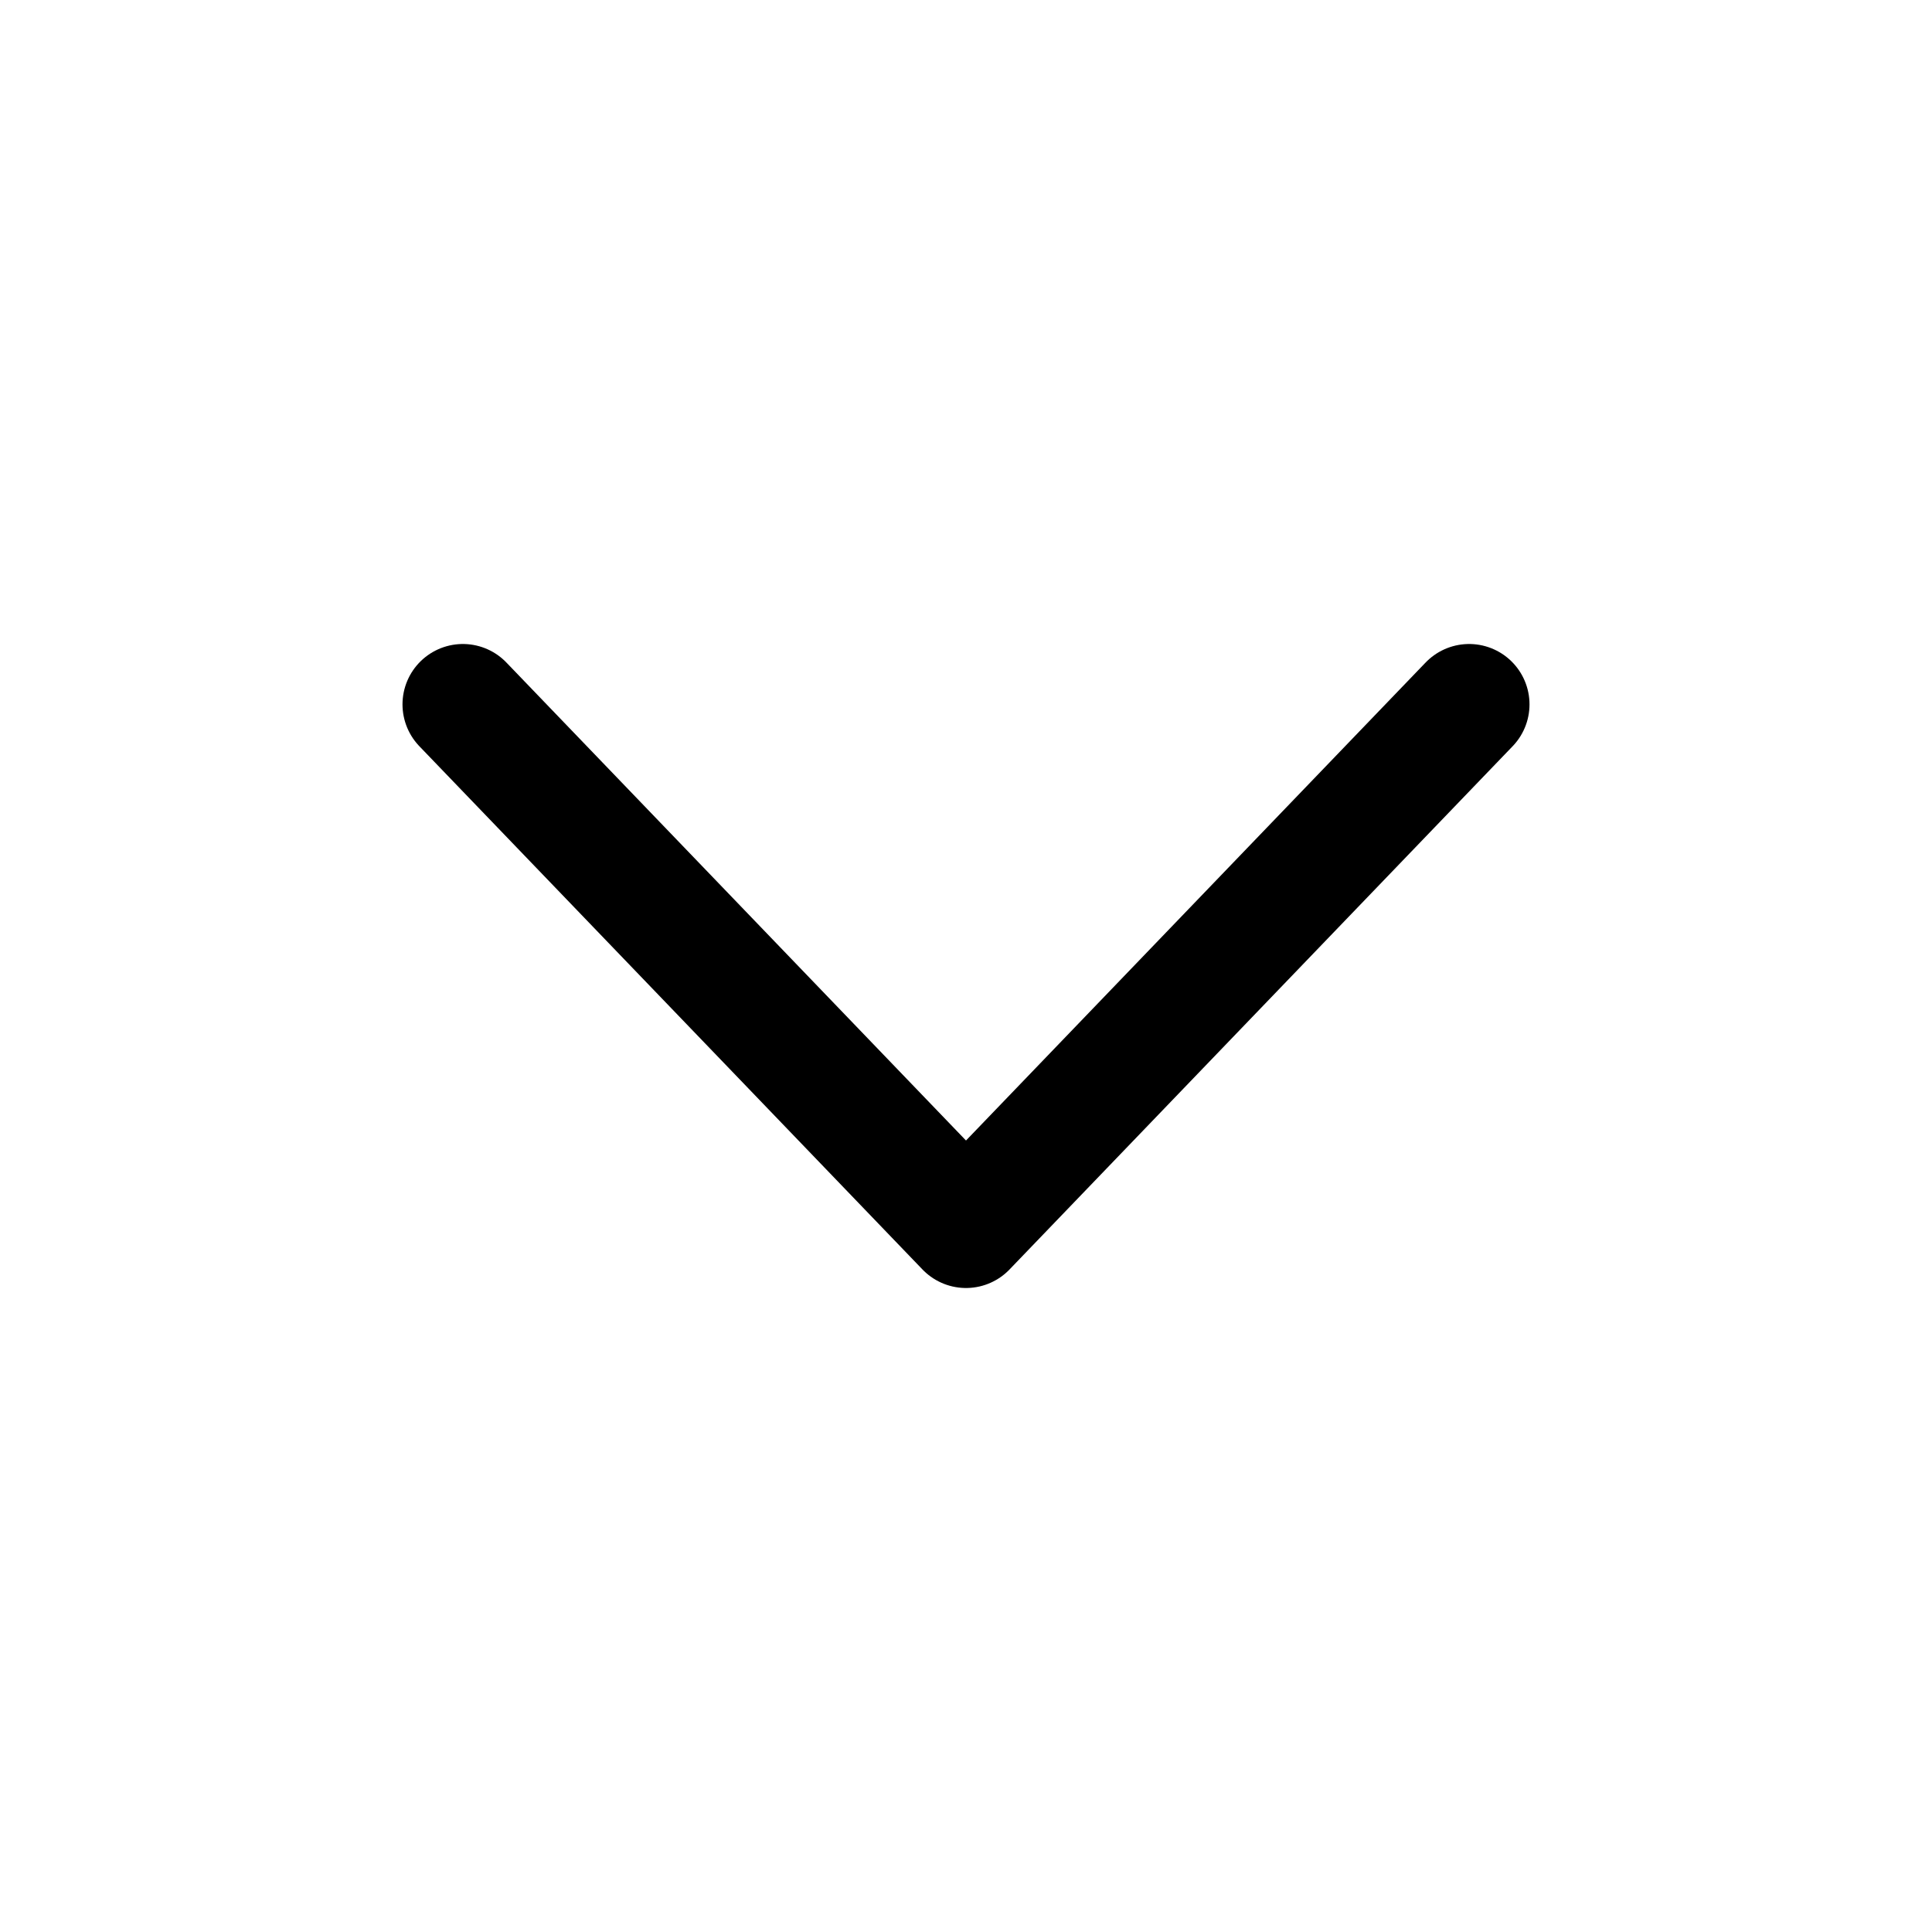
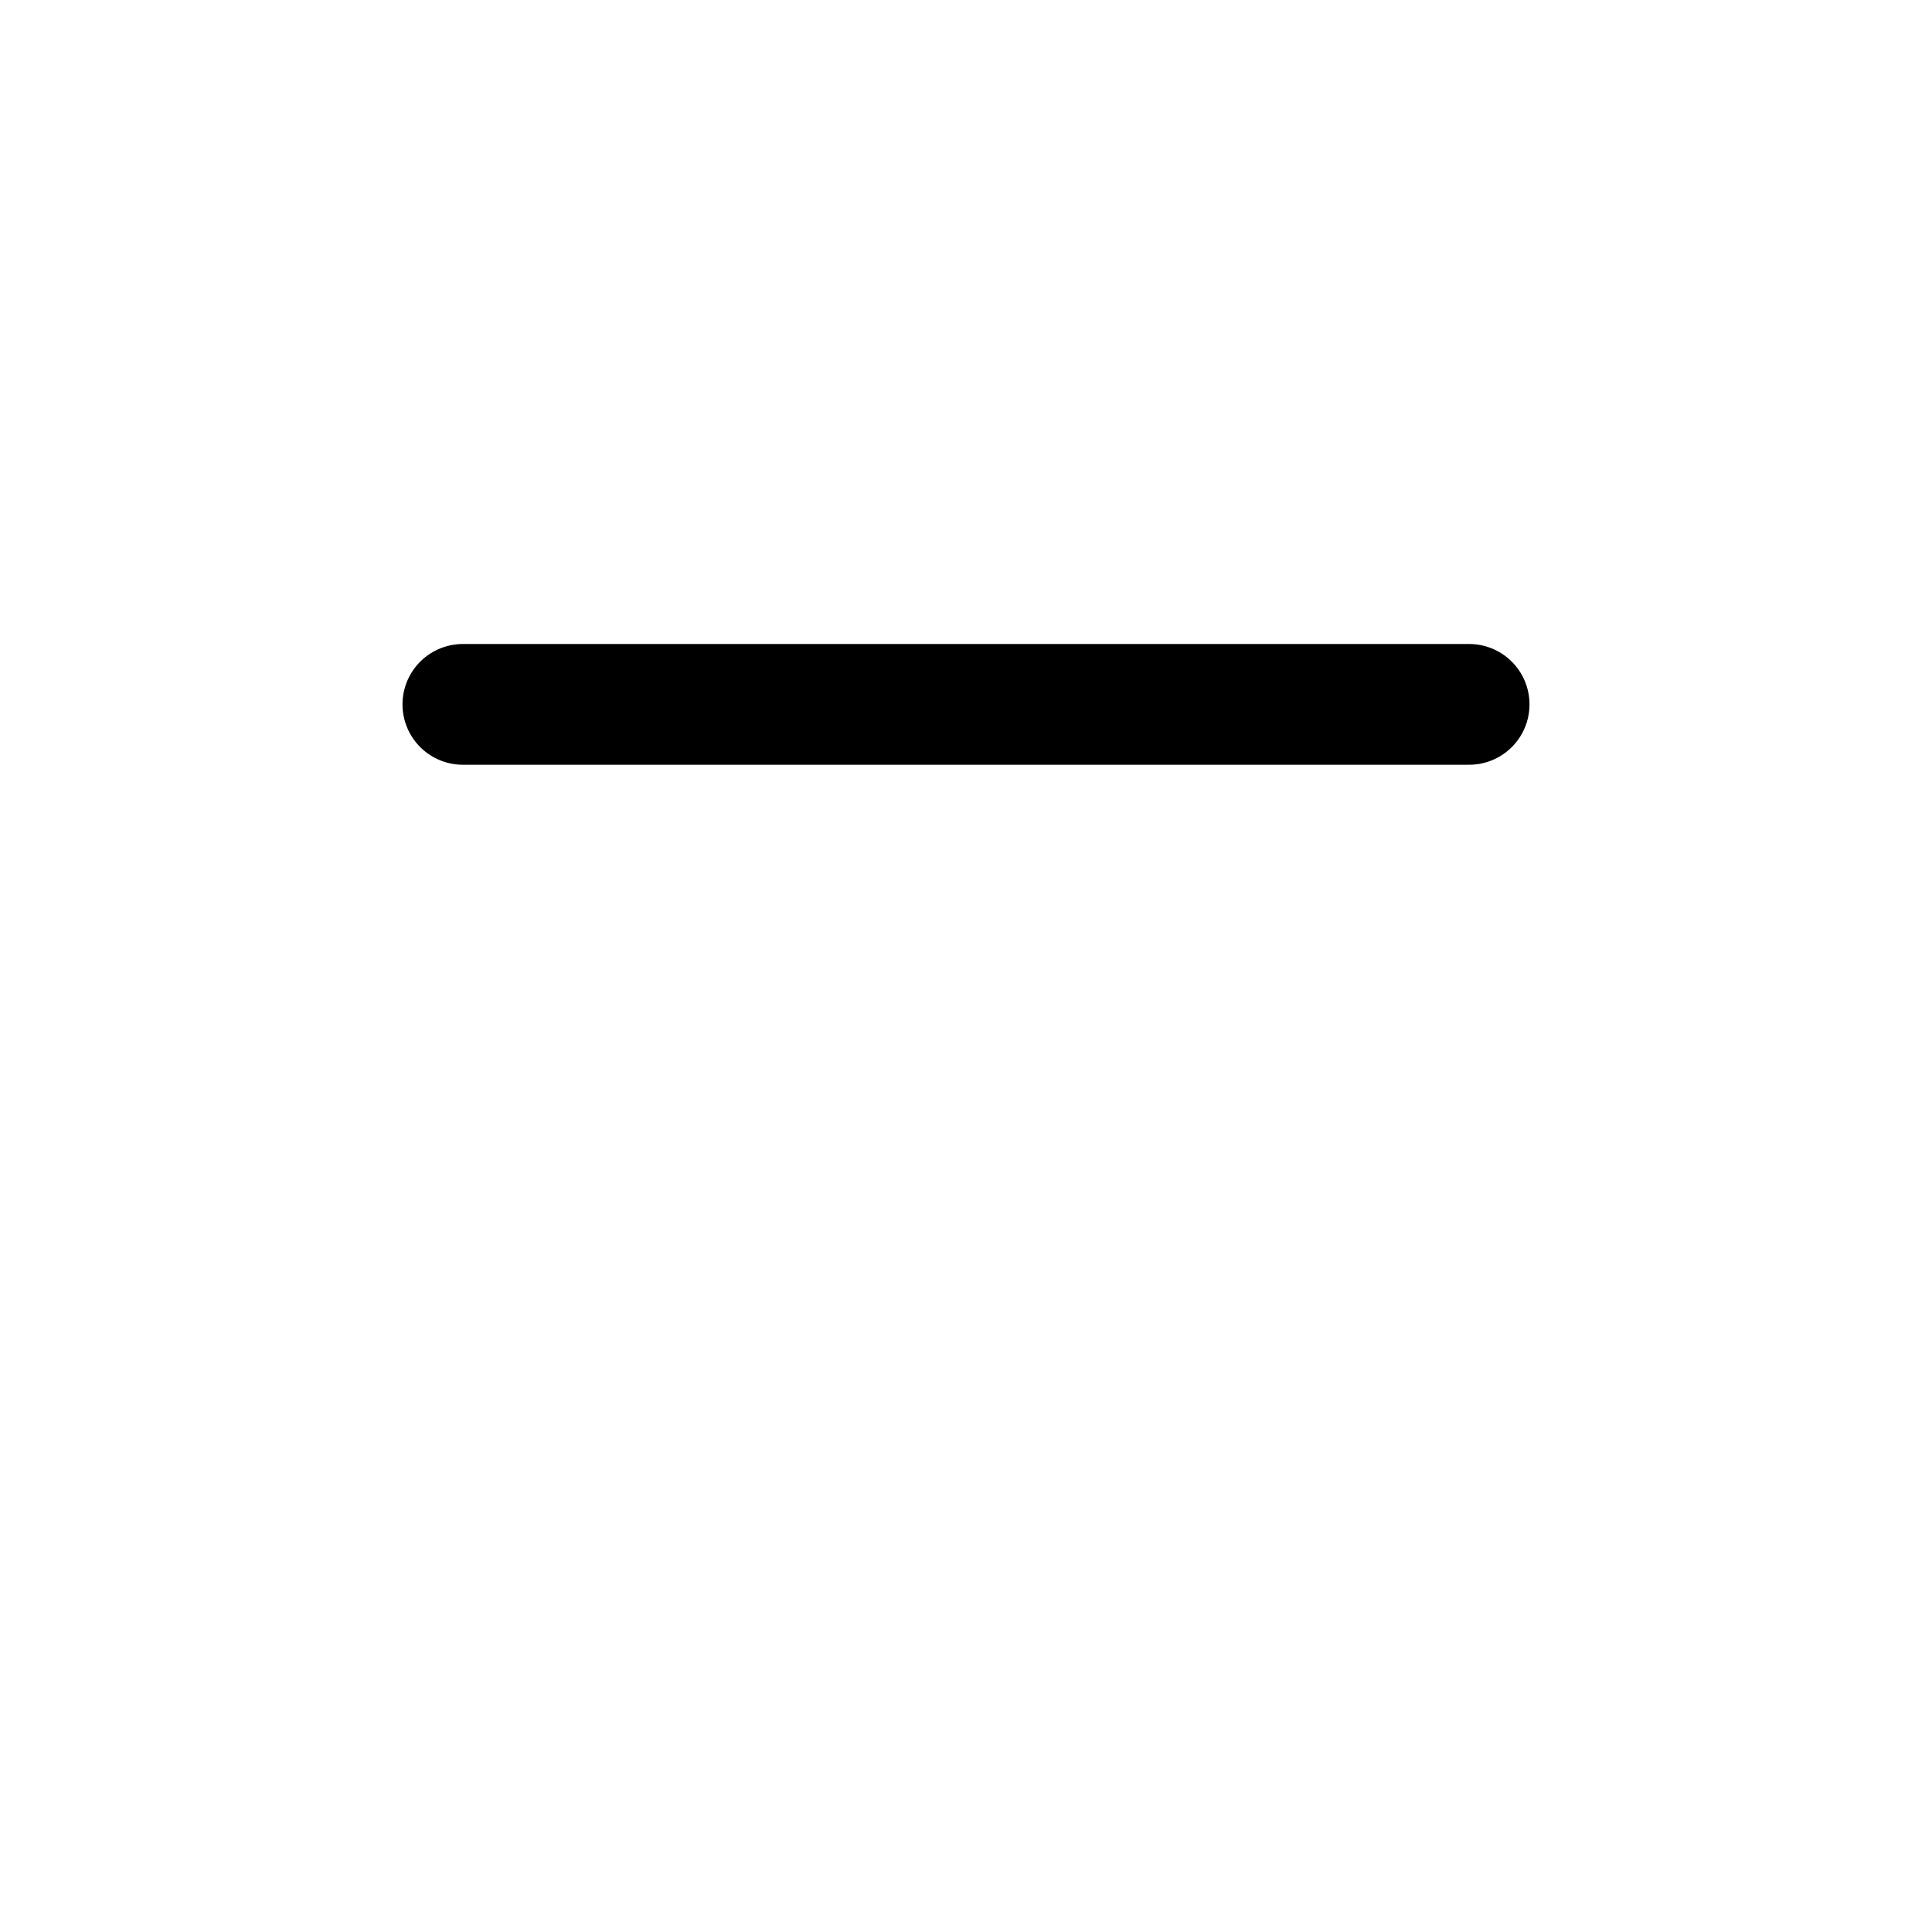
<svg xmlns="http://www.w3.org/2000/svg" width="24" height="24" viewBox="0 0 24 24" fill="none">
-   <path d="M18.25 8.75L12 15.25L5.75 8.75" stroke="black" stroke-width="1.5" stroke-linecap="round" stroke-linejoin="round" />
+   <path d="M18.25 8.75L5.75 8.75" stroke="black" stroke-width="1.5" stroke-linecap="round" stroke-linejoin="round" />
</svg>